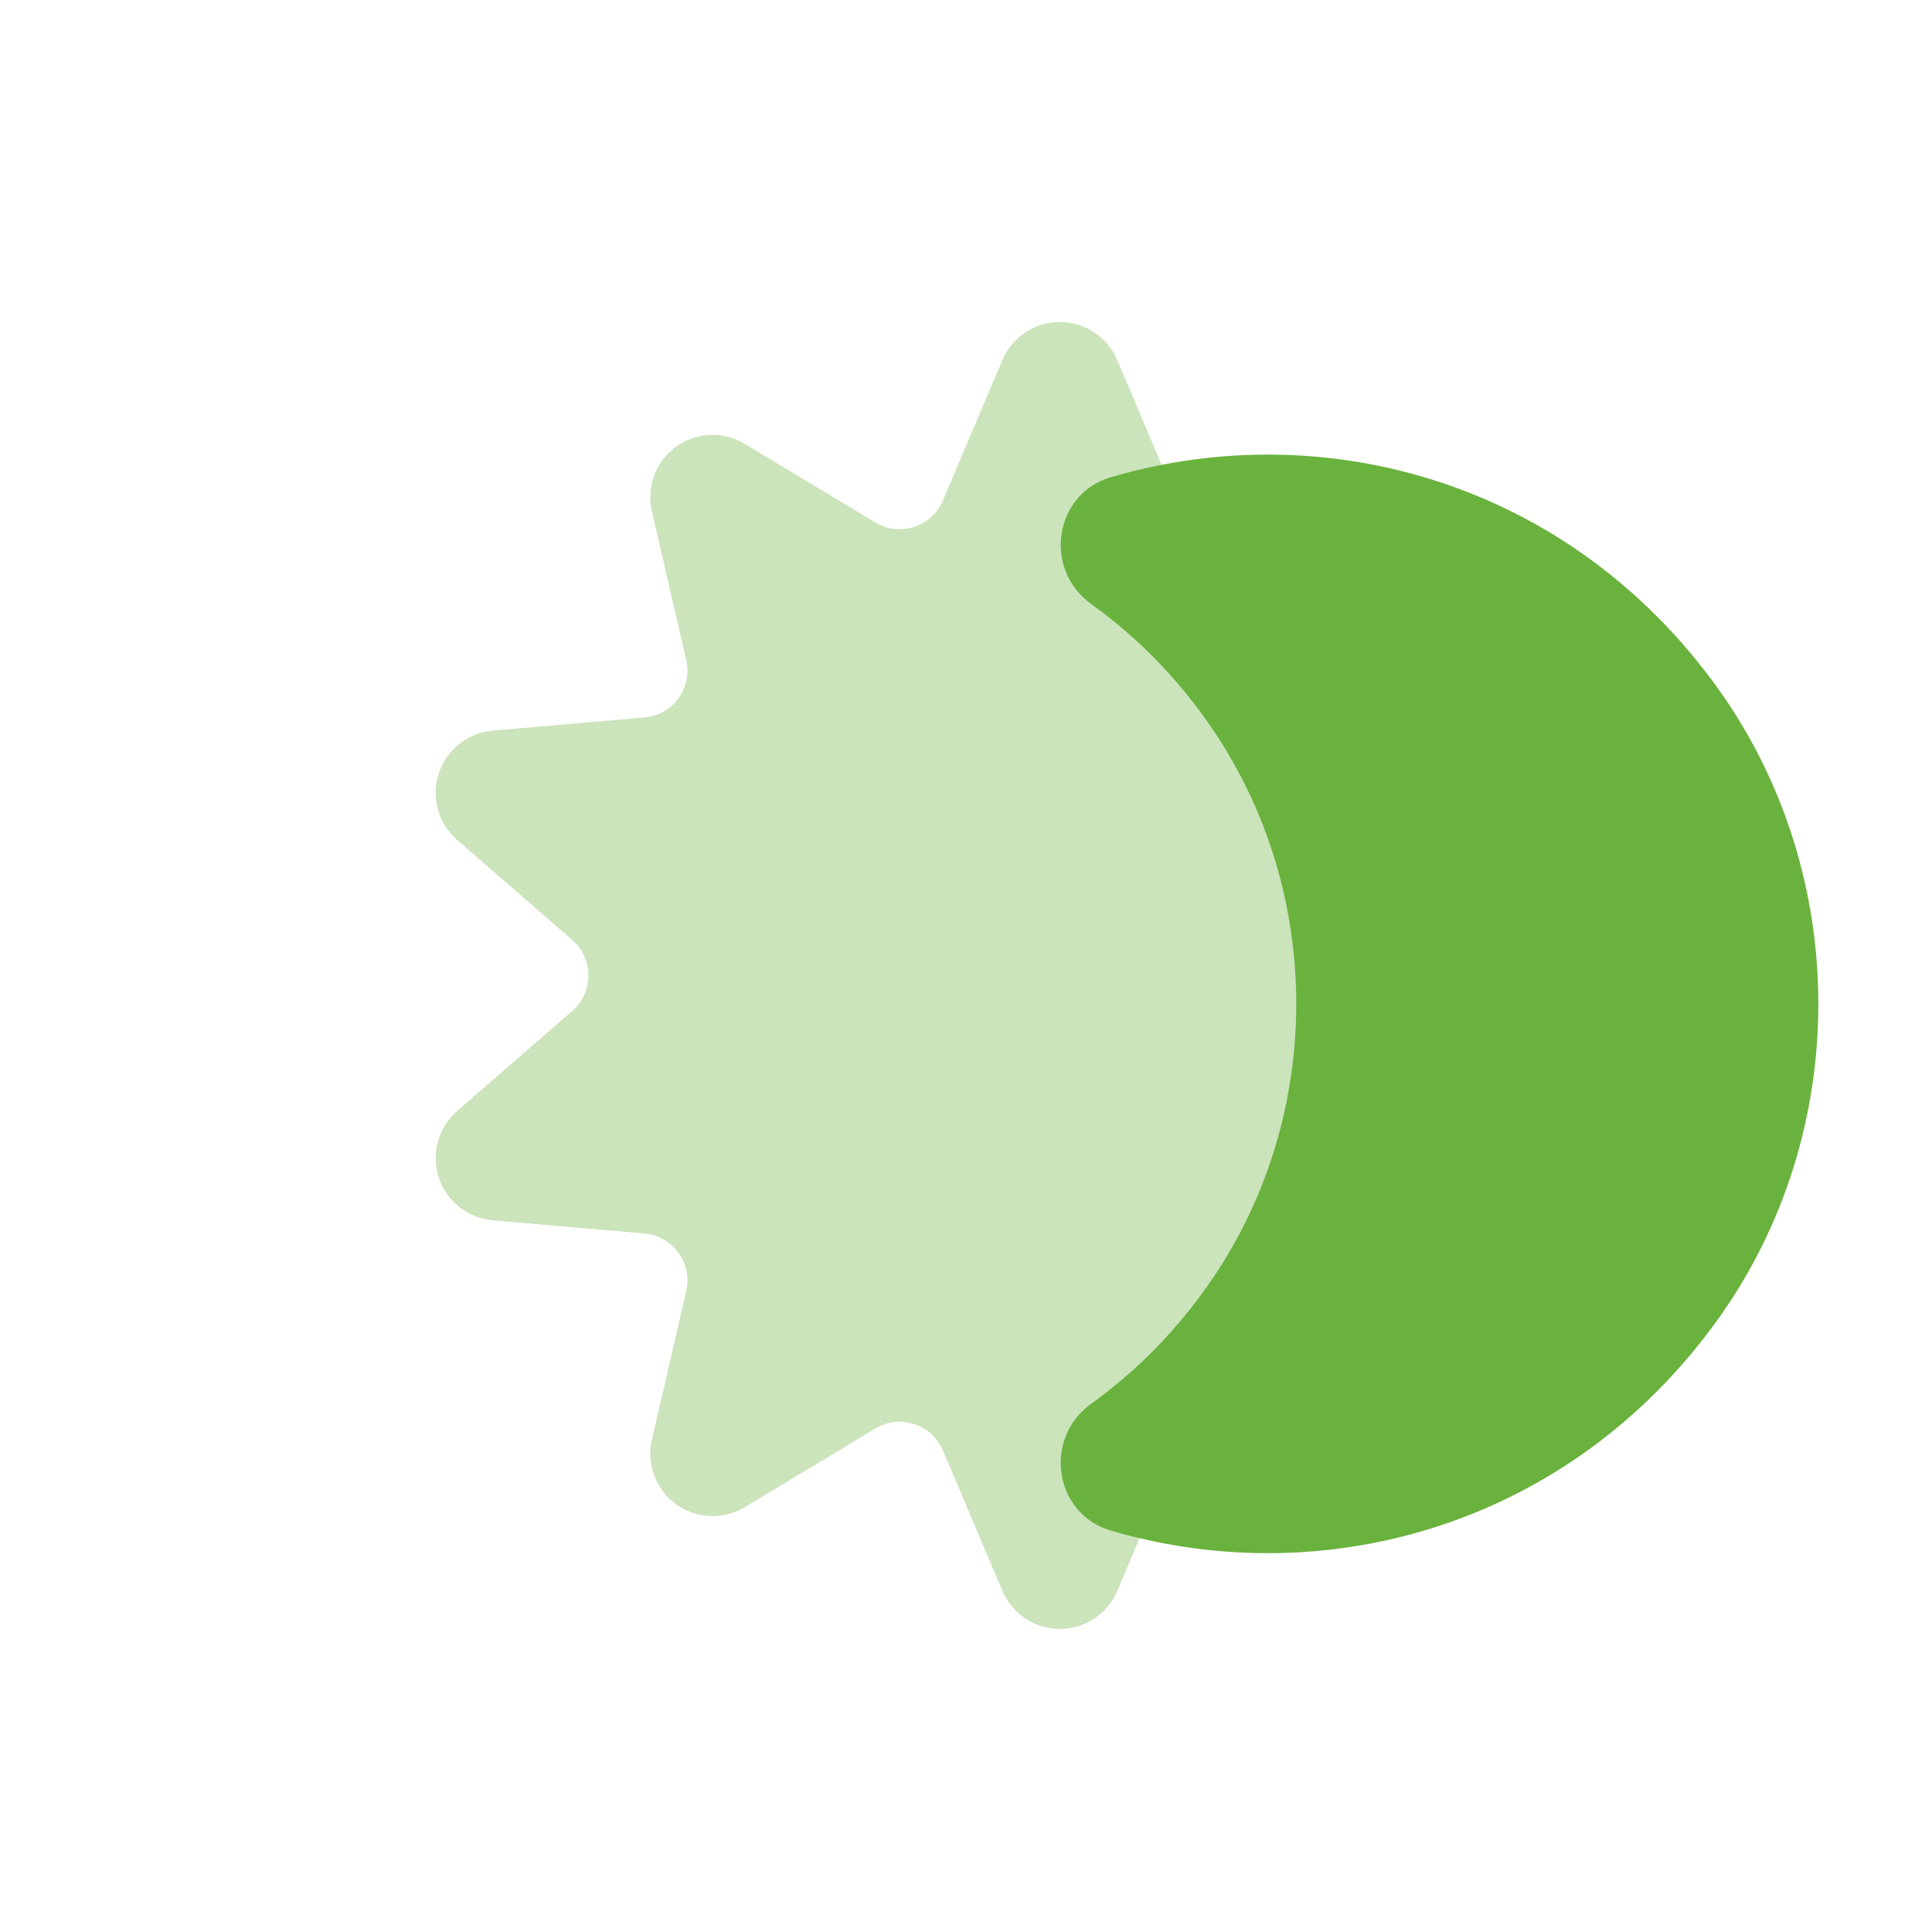
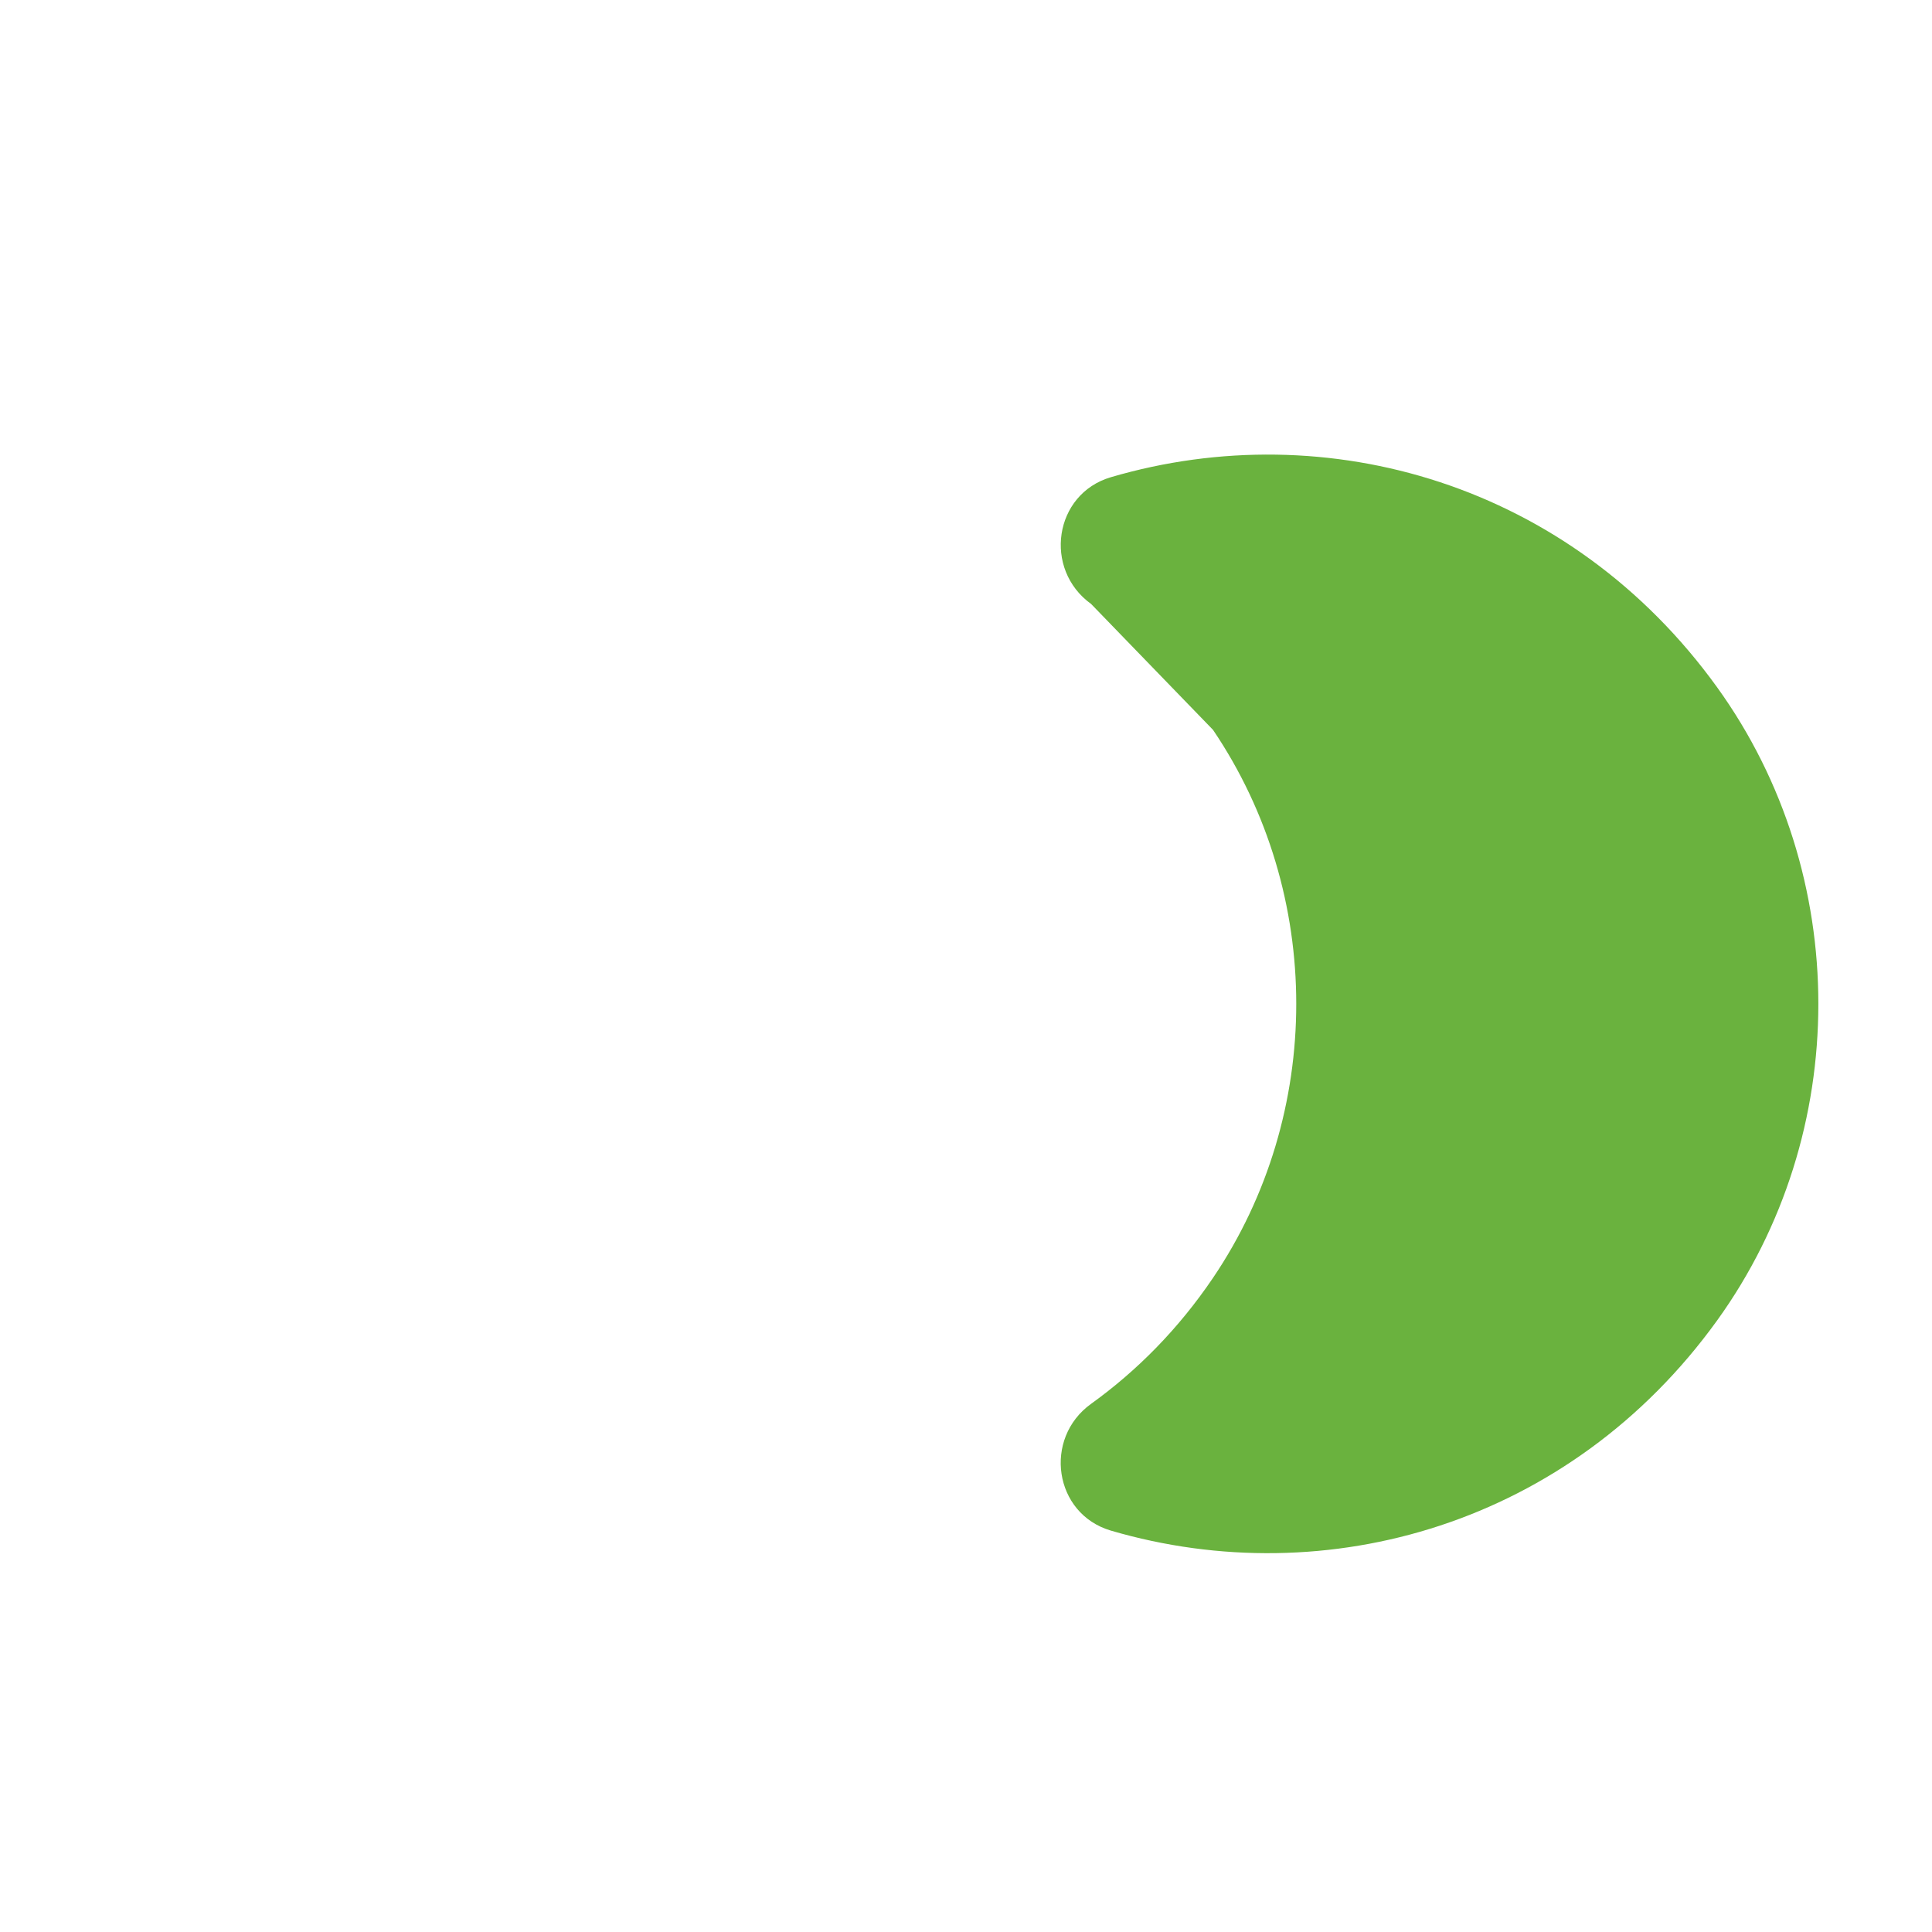
<svg xmlns="http://www.w3.org/2000/svg" width="102" height="102" viewBox="0 0 102 102" fill="none">
-   <path opacity="0.35" fill-rule="evenodd" clip-rule="evenodd" d="M66.883 67.317C69.905 55.223 72.892 40.225 64.683 27.924C64.338 27.962 63.981 27.93 63.642 27.817C62.962 27.595 62.407 27.09 62.129 26.428L58.985 19.007C58.468 17.79 57.276 17 55.954 17C54.631 17 53.44 17.79 52.923 19.007L49.779 26.428C49.5 27.09 48.948 27.595 48.265 27.817C47.581 28.04 46.836 27.955 46.218 27.585L39.316 23.433C38.184 22.749 36.755 22.812 35.686 23.59C34.617 24.367 34.119 25.706 34.417 26.996L36.231 34.846C36.391 35.545 36.241 36.282 35.821 36.863C35.398 37.443 34.746 37.813 34.031 37.876L26.007 38.575C24.69 38.691 23.571 39.582 23.161 40.84C22.753 42.097 23.136 43.477 24.133 44.343L30.213 49.628C30.756 50.098 31.066 50.782 31.066 51.5C31.066 52.218 30.756 52.902 30.213 53.372L24.133 58.657C23.136 59.523 22.753 60.903 23.161 62.16C23.571 63.418 24.69 64.309 26.007 64.425L34.031 65.124C34.746 65.187 35.398 65.557 35.821 66.137C36.244 66.718 36.395 67.455 36.231 68.154L34.417 76.007C34.119 77.297 34.62 78.636 35.689 79.414C36.758 80.188 38.188 80.251 39.319 79.57L46.224 75.415C46.839 75.045 47.581 74.96 48.265 75.183C48.945 75.405 49.5 75.91 49.779 76.572L52.923 83.993C53.44 85.21 54.631 86 55.954 86C57.276 86 58.468 85.21 58.985 83.999L62.129 76.578C62.407 75.917 62.959 75.412 63.642 75.189C63.831 75.126 64.028 75.145 64.222 75.129C65.614 72.526 69.485 69.92 66.883 67.317Z" fill="#6AB23E" />
-   <path d="M64.042 38.534C69.9 47.191 69.9 58.807 64.042 67.464C62.217 70.163 60.028 72.37 57.606 74.114C55.062 75.941 55.637 79.924 58.651 80.809C70.054 84.151 82.901 80.463 90.654 69.716C97.781 59.834 97.781 46.17 90.658 36.289C82.904 25.538 70.054 21.847 58.651 25.193C55.64 26.077 55.065 30.057 57.606 31.887C60.028 33.625 62.221 35.832 64.042 38.534Z" fill="#6AB23E" />
+   <path d="M64.042 38.534C69.9 47.191 69.9 58.807 64.042 67.464C62.217 70.163 60.028 72.37 57.606 74.114C55.062 75.941 55.637 79.924 58.651 80.809C70.054 84.151 82.901 80.463 90.654 69.716C97.781 59.834 97.781 46.17 90.658 36.289C82.904 25.538 70.054 21.847 58.651 25.193C55.64 26.077 55.065 30.057 57.606 31.887Z" fill="#6AB23E" />
</svg>